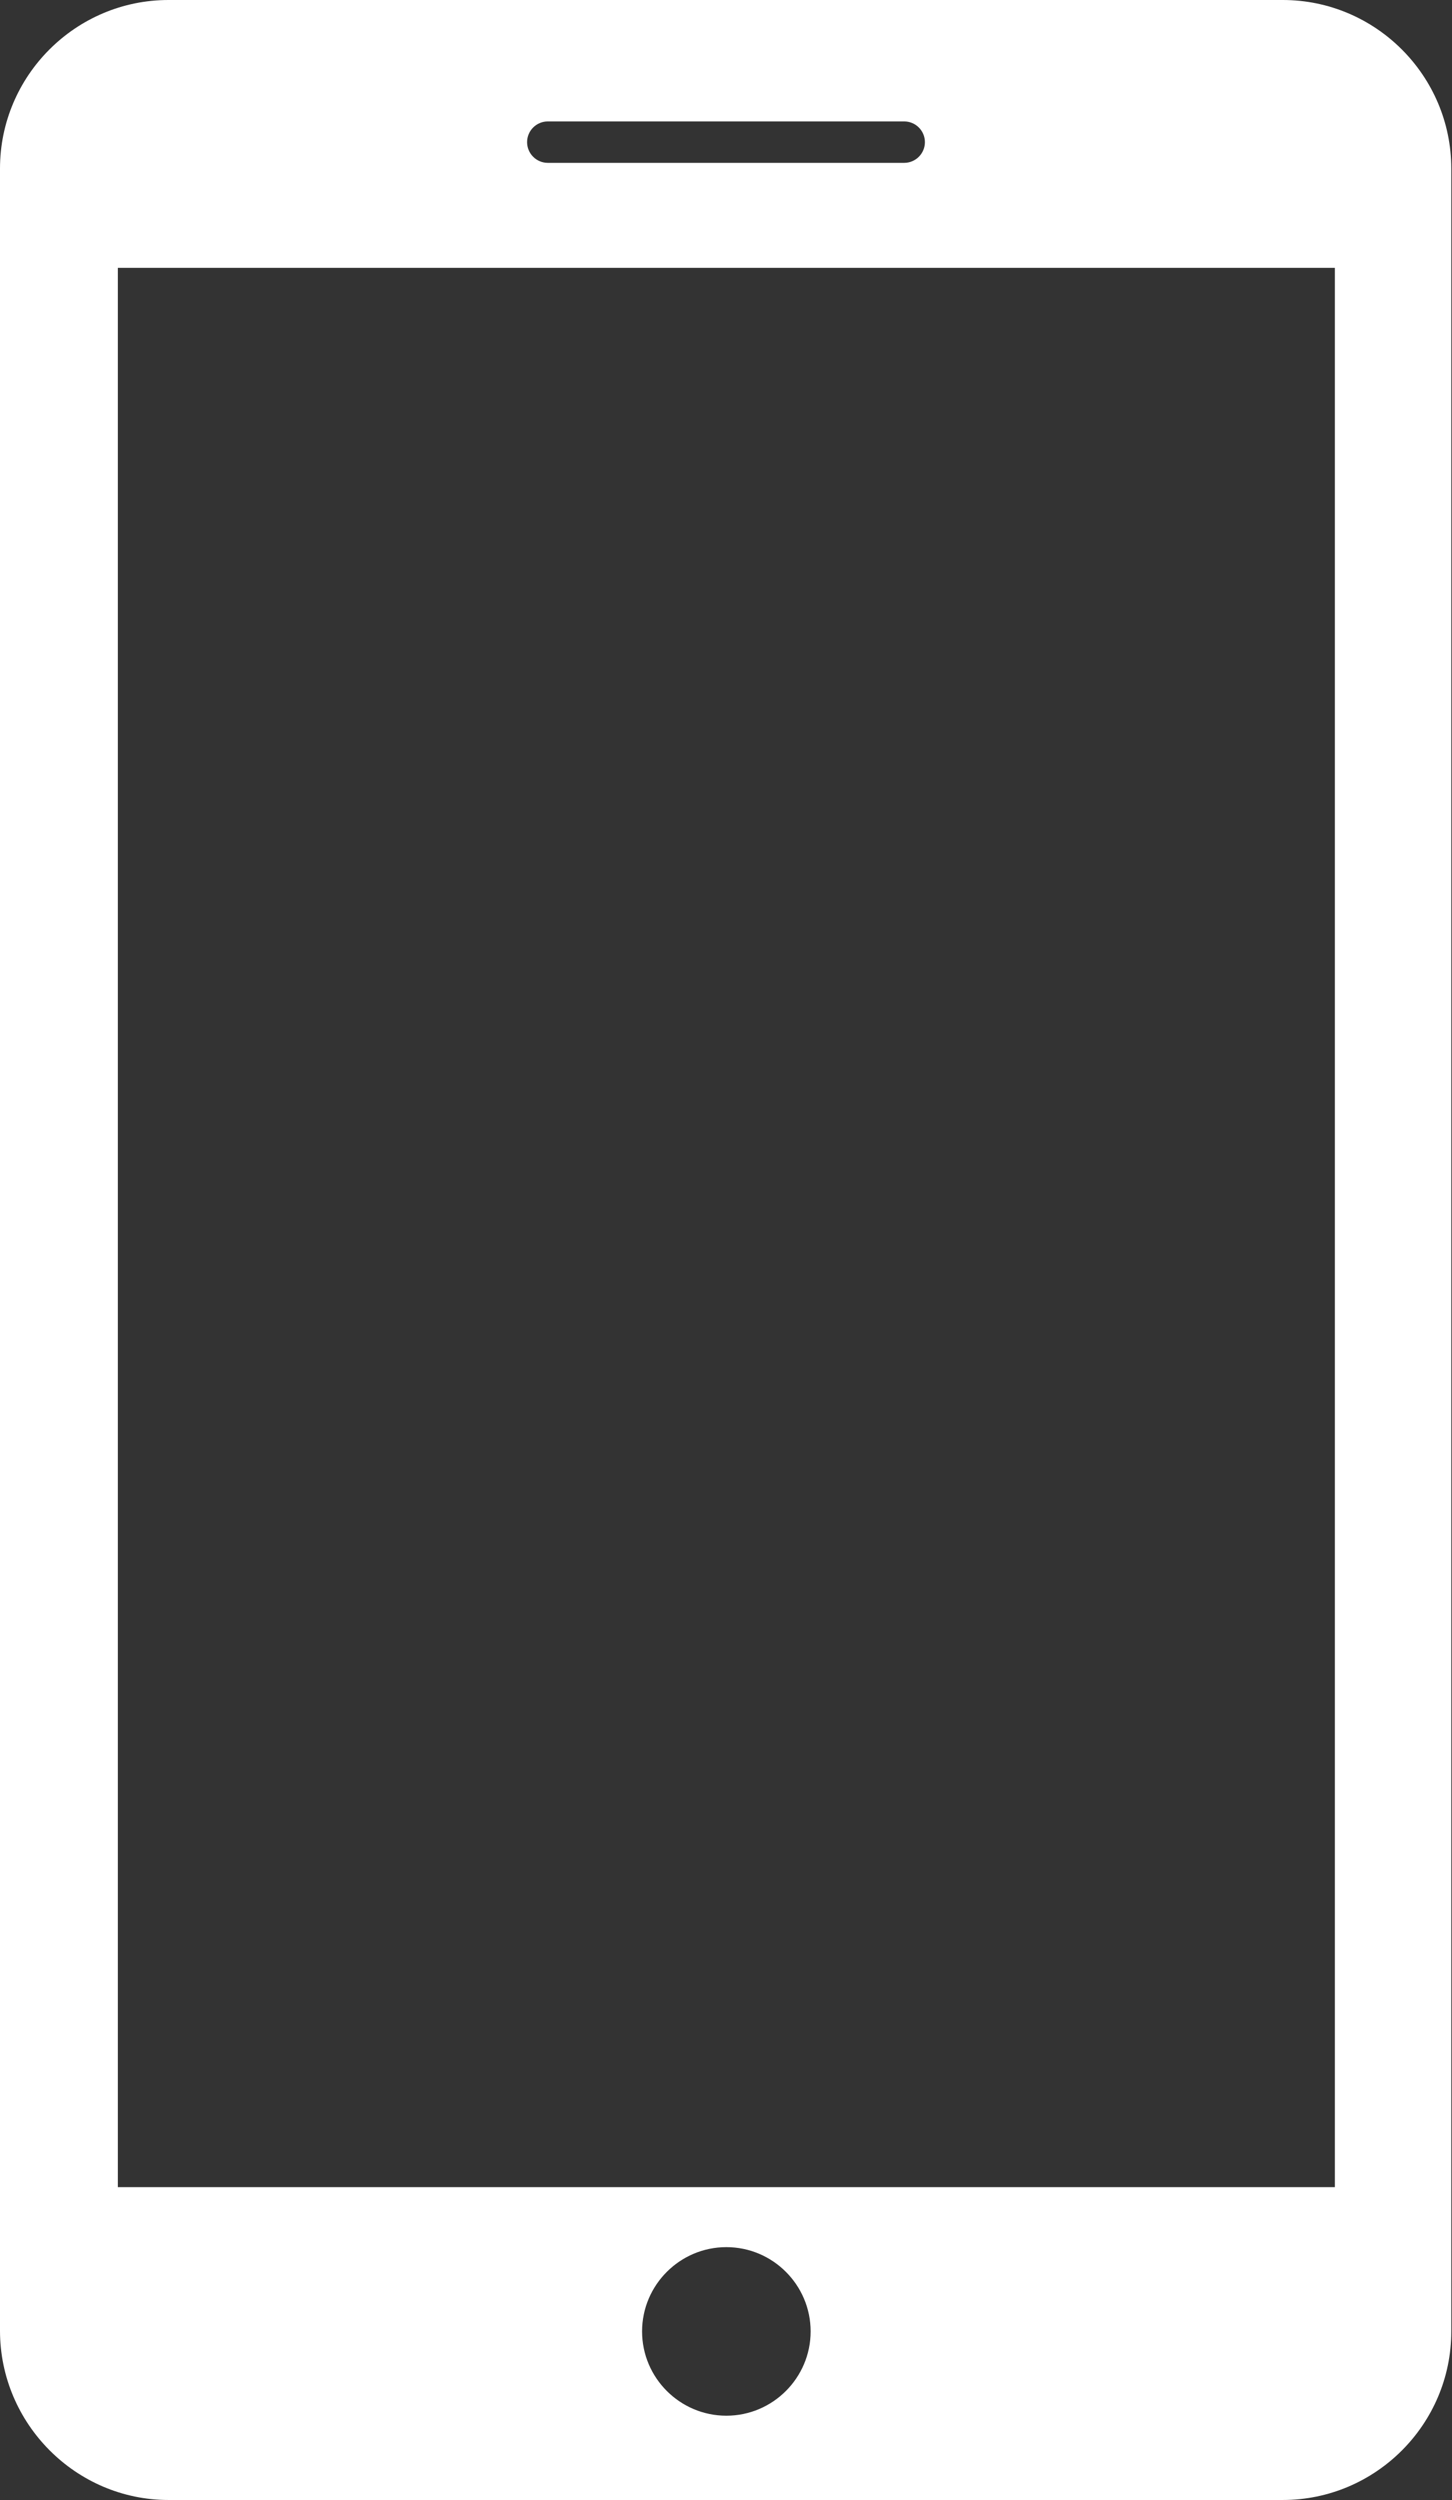
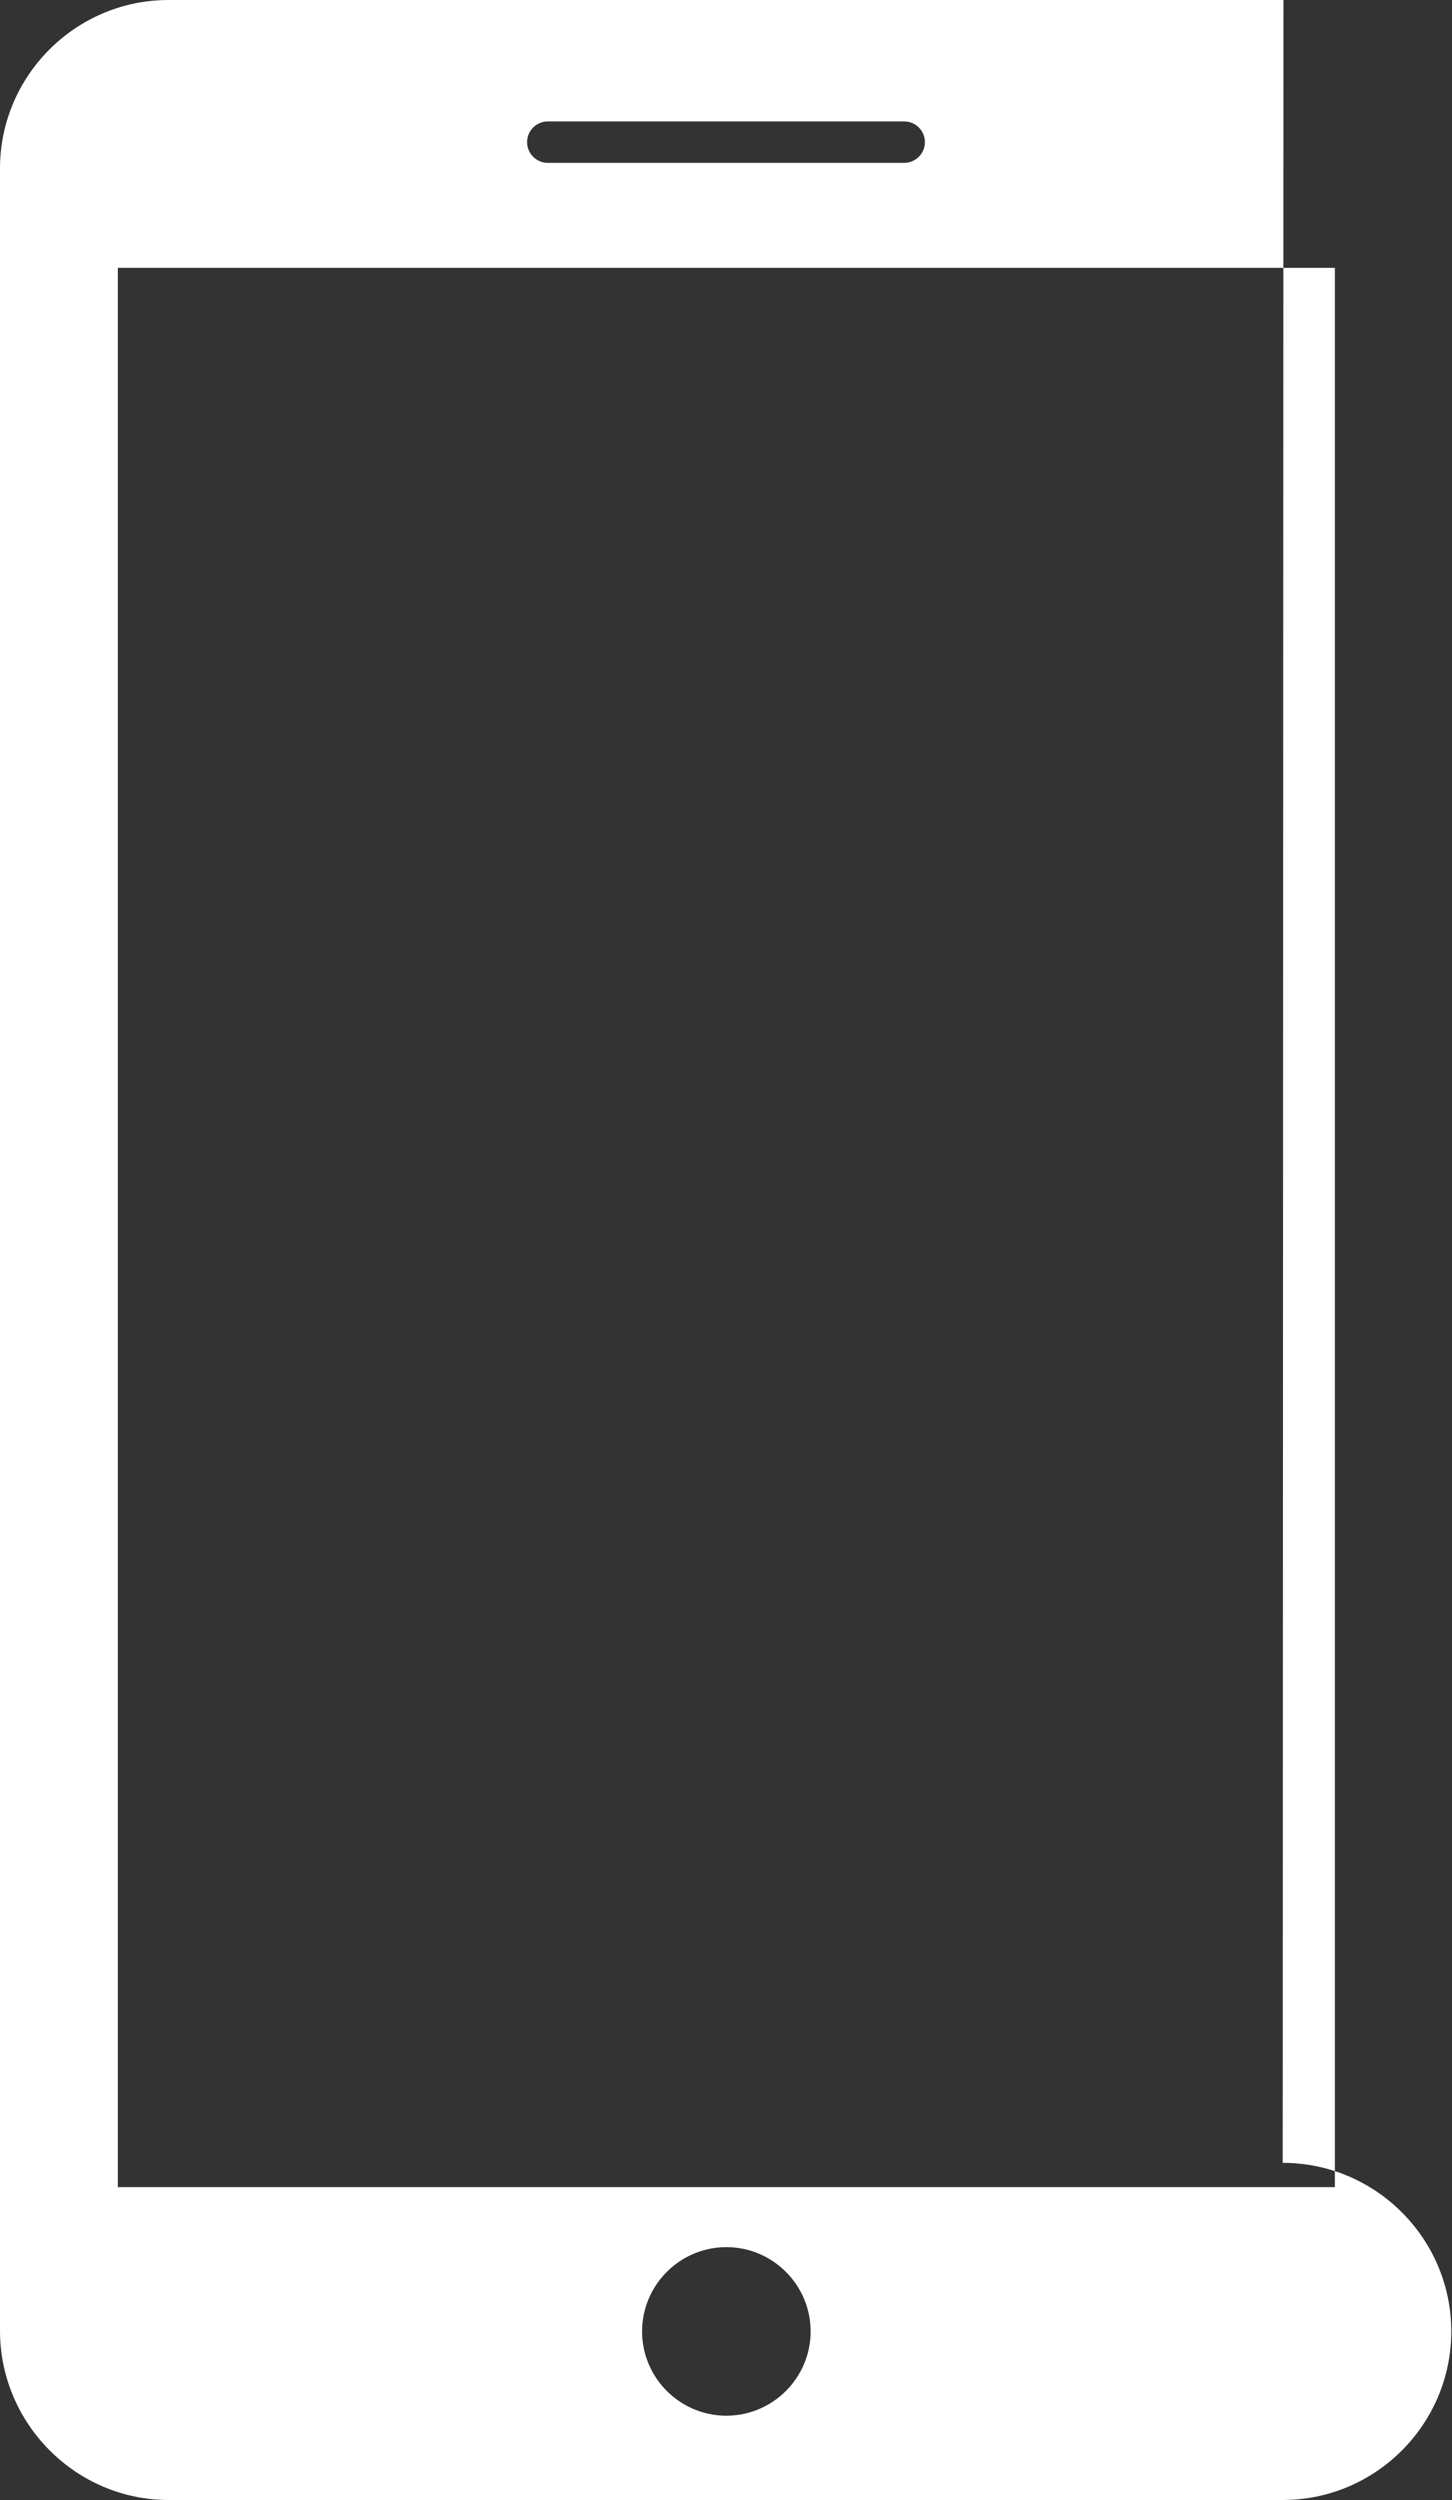
<svg xmlns="http://www.w3.org/2000/svg" id="Capa_1" data-name="Capa 1" viewBox="0 0 20.33 35">
  <rect x="0" y="0" width="20.33" height="35" fill="#333333" stroke="none" />
  <defs>
    <style>
      .cls-1 {
        fill: #fff;
      }
    </style>
  </defs>
-   <path class="cls-1" d="M17.97,0H2.36C1.06,0,0,1.06,0,2.36v30.27c0,1.3,1.06,2.37,2.36,2.37h15.6c1.3,0,2.36-1.06,2.36-2.36V2.36c0-1.3-1.06-2.36-2.36-2.36ZM7.67,1.7h4.99c.16,0,.29.13.29.29s-.13.29-.29.29h-4.99c-.16,0-.29-.13-.29-.29,0-.16.13-.29.29-.29ZM10.17,33.82c-.65,0-1.18-.53-1.18-1.18s.53-1.18,1.18-1.18,1.18.53,1.18,1.18-.53,1.18-1.18,1.18ZM18.69,30.62H1.65V3.75h17.04v26.88Z" />
+   <path class="cls-1" d="M17.97,0H2.36C1.06,0,0,1.06,0,2.36v30.27c0,1.3,1.06,2.37,2.36,2.37h15.6c1.3,0,2.36-1.06,2.36-2.36c0-1.3-1.06-2.36-2.36-2.36ZM7.67,1.7h4.99c.16,0,.29.13.29.29s-.13.29-.29.29h-4.99c-.16,0-.29-.13-.29-.29,0-.16.13-.29.29-.29ZM10.17,33.82c-.65,0-1.18-.53-1.18-1.18s.53-1.18,1.18-1.18,1.18.53,1.18,1.18-.53,1.18-1.18,1.18ZM18.69,30.62H1.65V3.75h17.04v26.88Z" />
</svg>